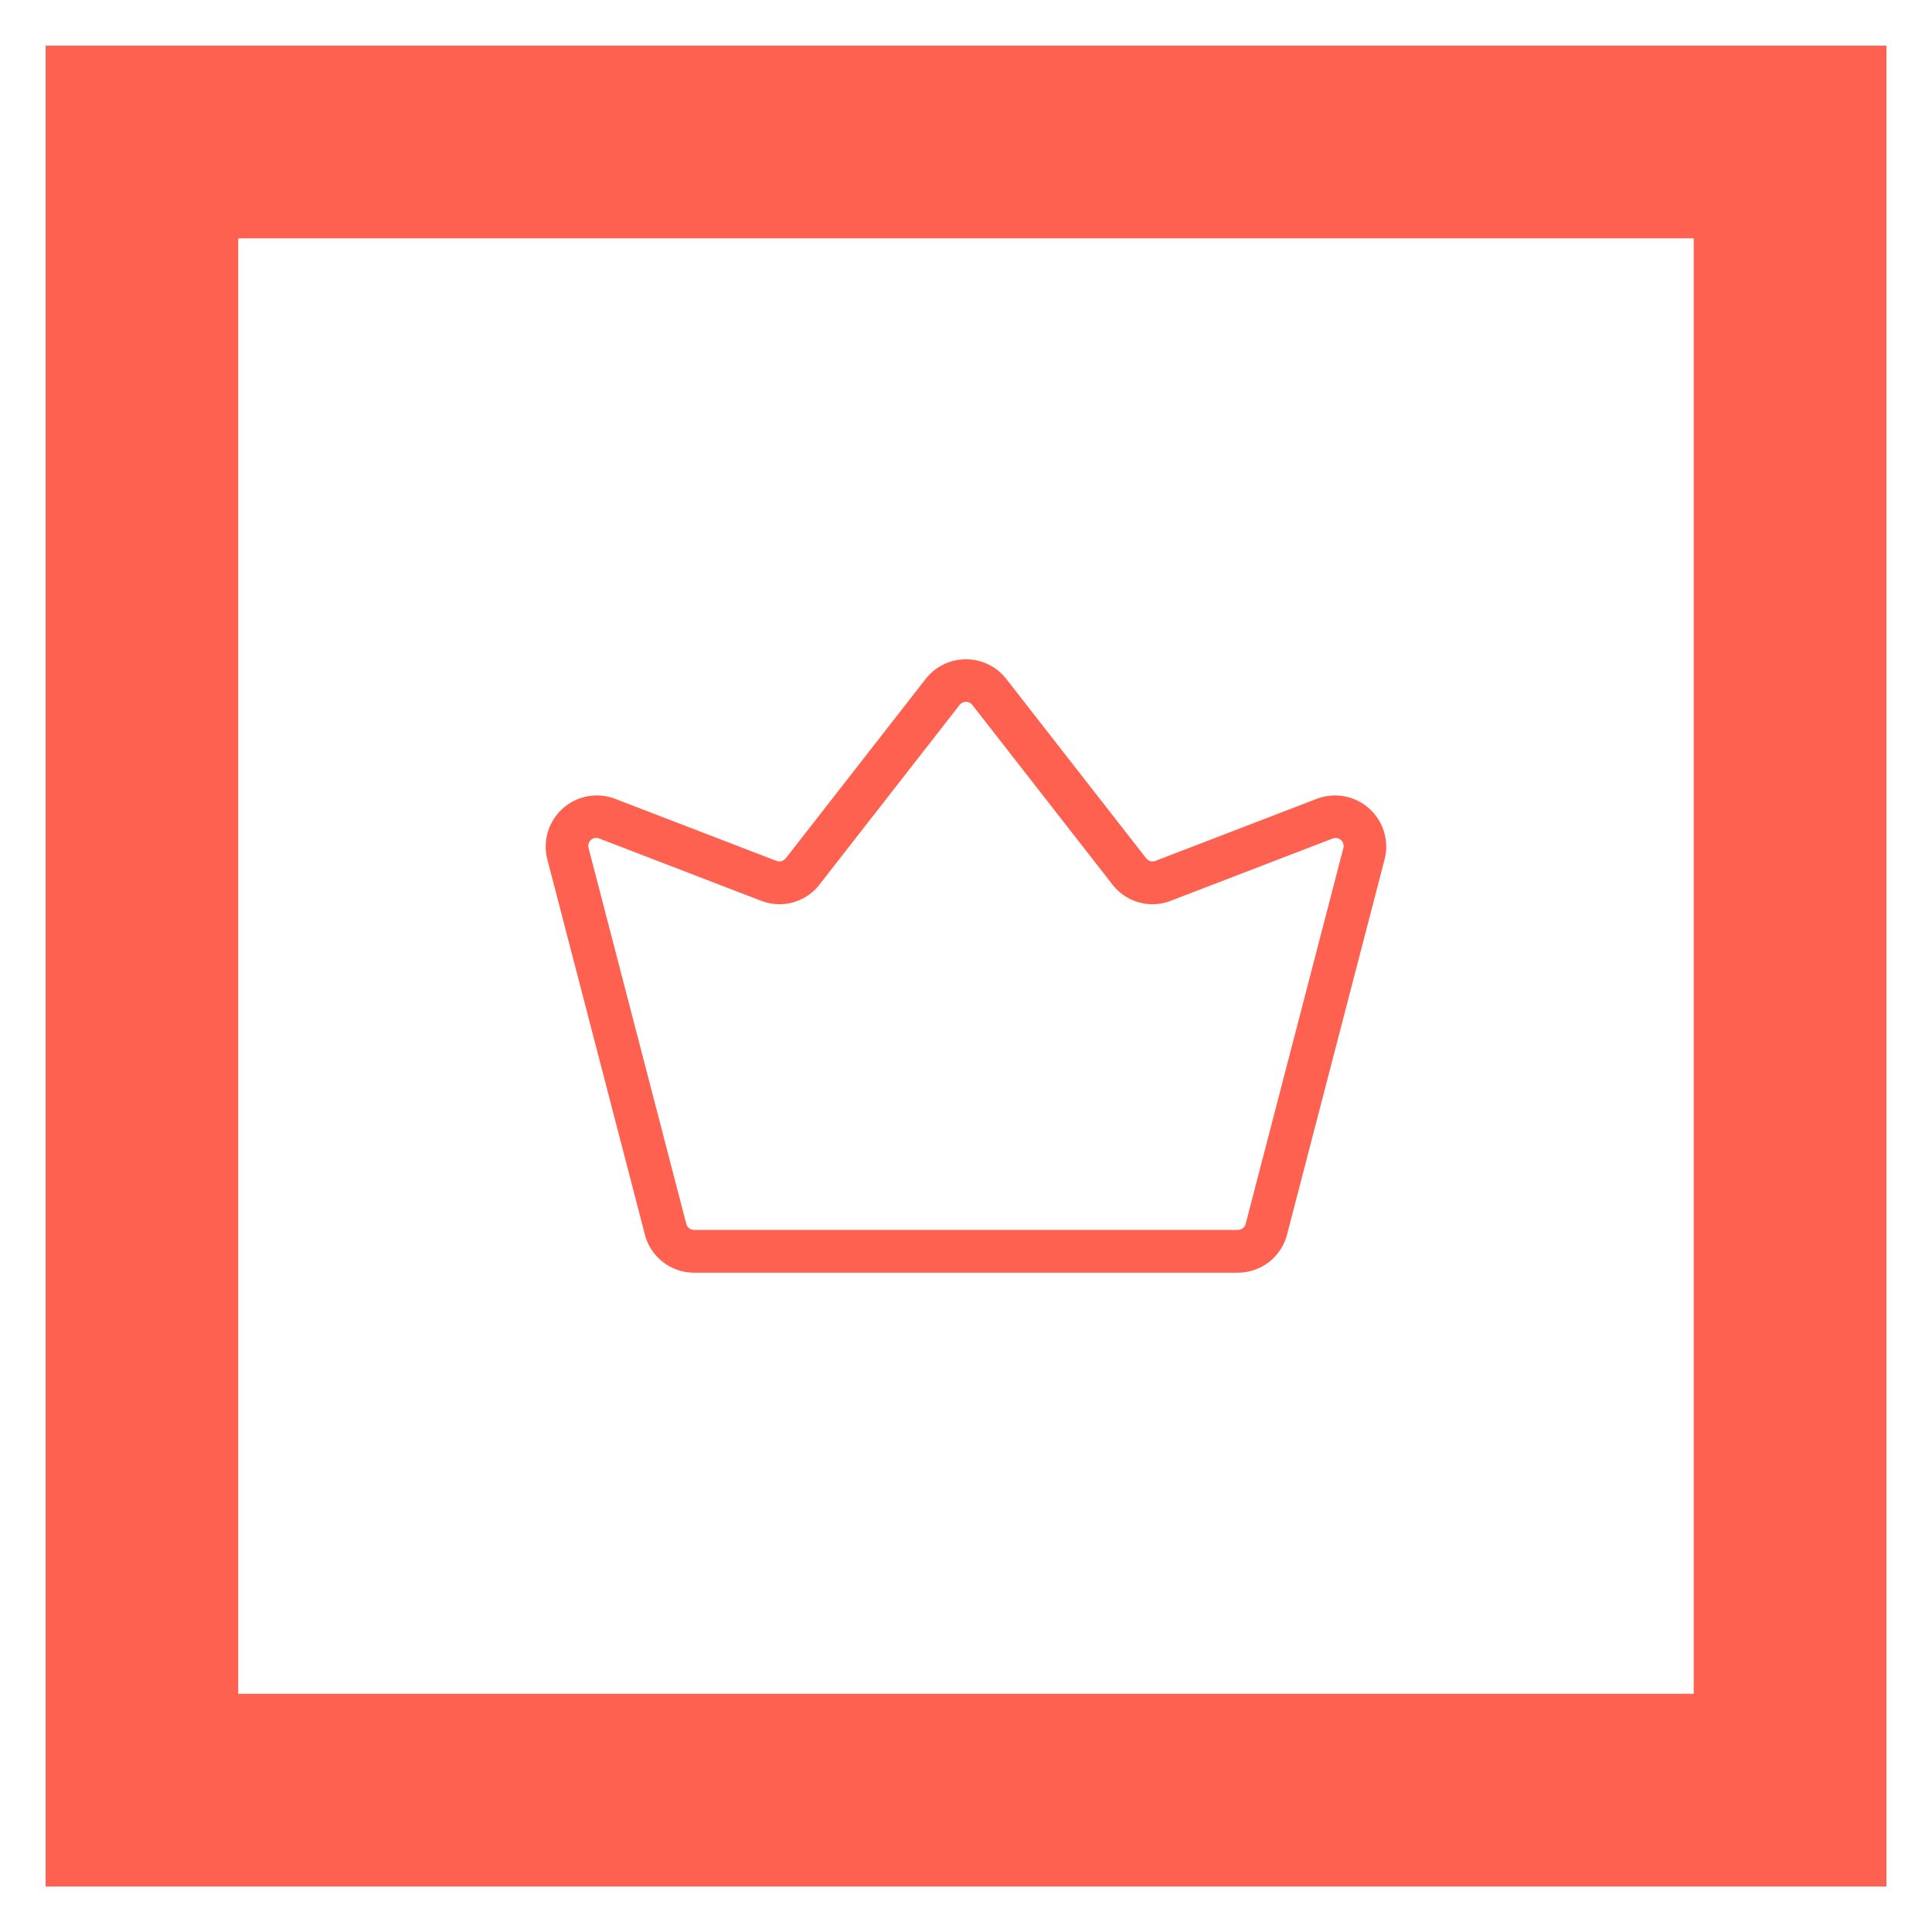
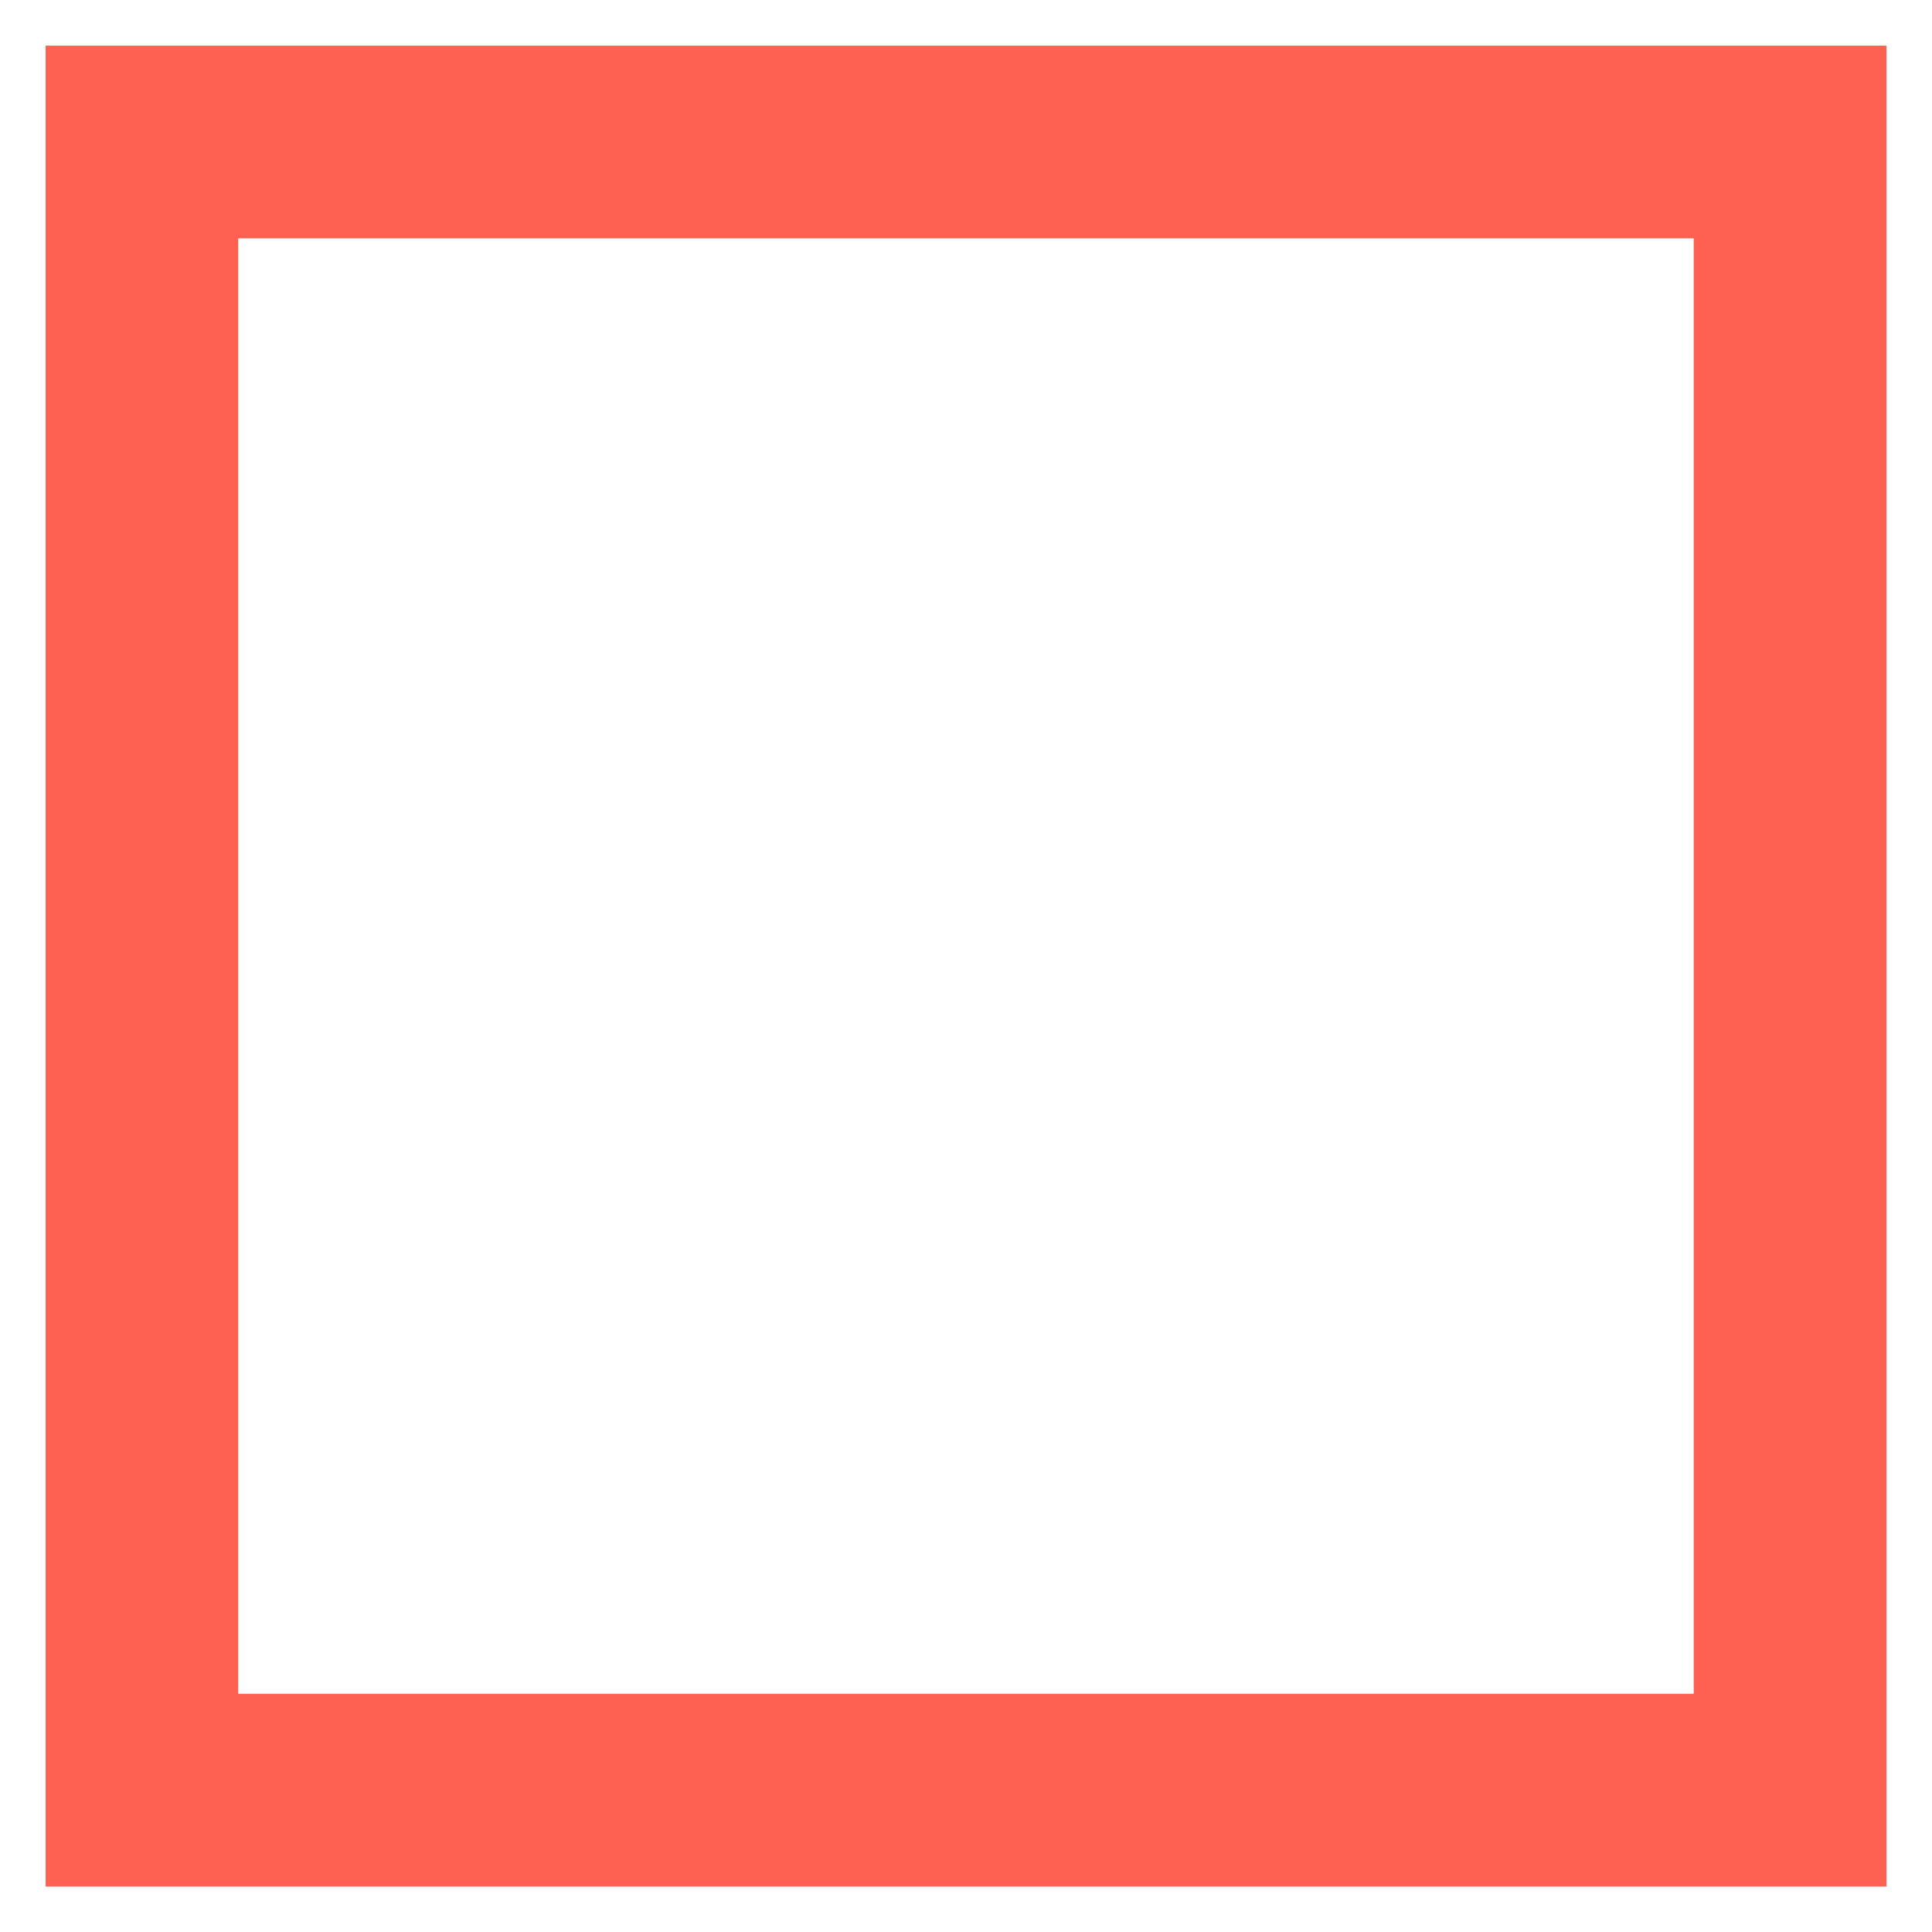
<svg xmlns="http://www.w3.org/2000/svg" xml:space="preserve" width="188.98" height="188.98">
  <g fill="#ff6150">
    <path d="M23.302 165.68h142.37V23.31H23.302zm161.223 18.848H4.463V4.466h180.062z" />
-     <path d="m128.85 78.119-15.828 6.088a.785.785 0 0 1-.908-.252l-13.705-17.57a5.002 5.002 0 0 0-7.843-.001L76.86 83.957a.79.79 0 0 1-.908.25L60.124 78.12a5.006 5.006 0 0 0-6.599 5.895l9.557 36.753a4.974 4.974 0 0 0 4.813 3.72h53.184a4.98 4.98 0 0 0 4.814-3.721l9.555-36.752a5.008 5.008 0 0 0-6.599-5.895zm2.55 4.843-9.554 36.752a.79.79 0 0 1-.767.592H67.895a.79.79 0 0 1-.765-.591L57.574 82.96a.78.78 0 0 1 1.05-.938l15.828 6.088a4.95 4.95 0 0 0 5.706-1.583l13.708-17.573a.79.79 0 0 1 1.245.001l13.706 17.57a4.945 4.945 0 0 0 5.706 1.585l15.828-6.088a.79.79 0 0 1 1.05.938z" />
  </g>
</svg>